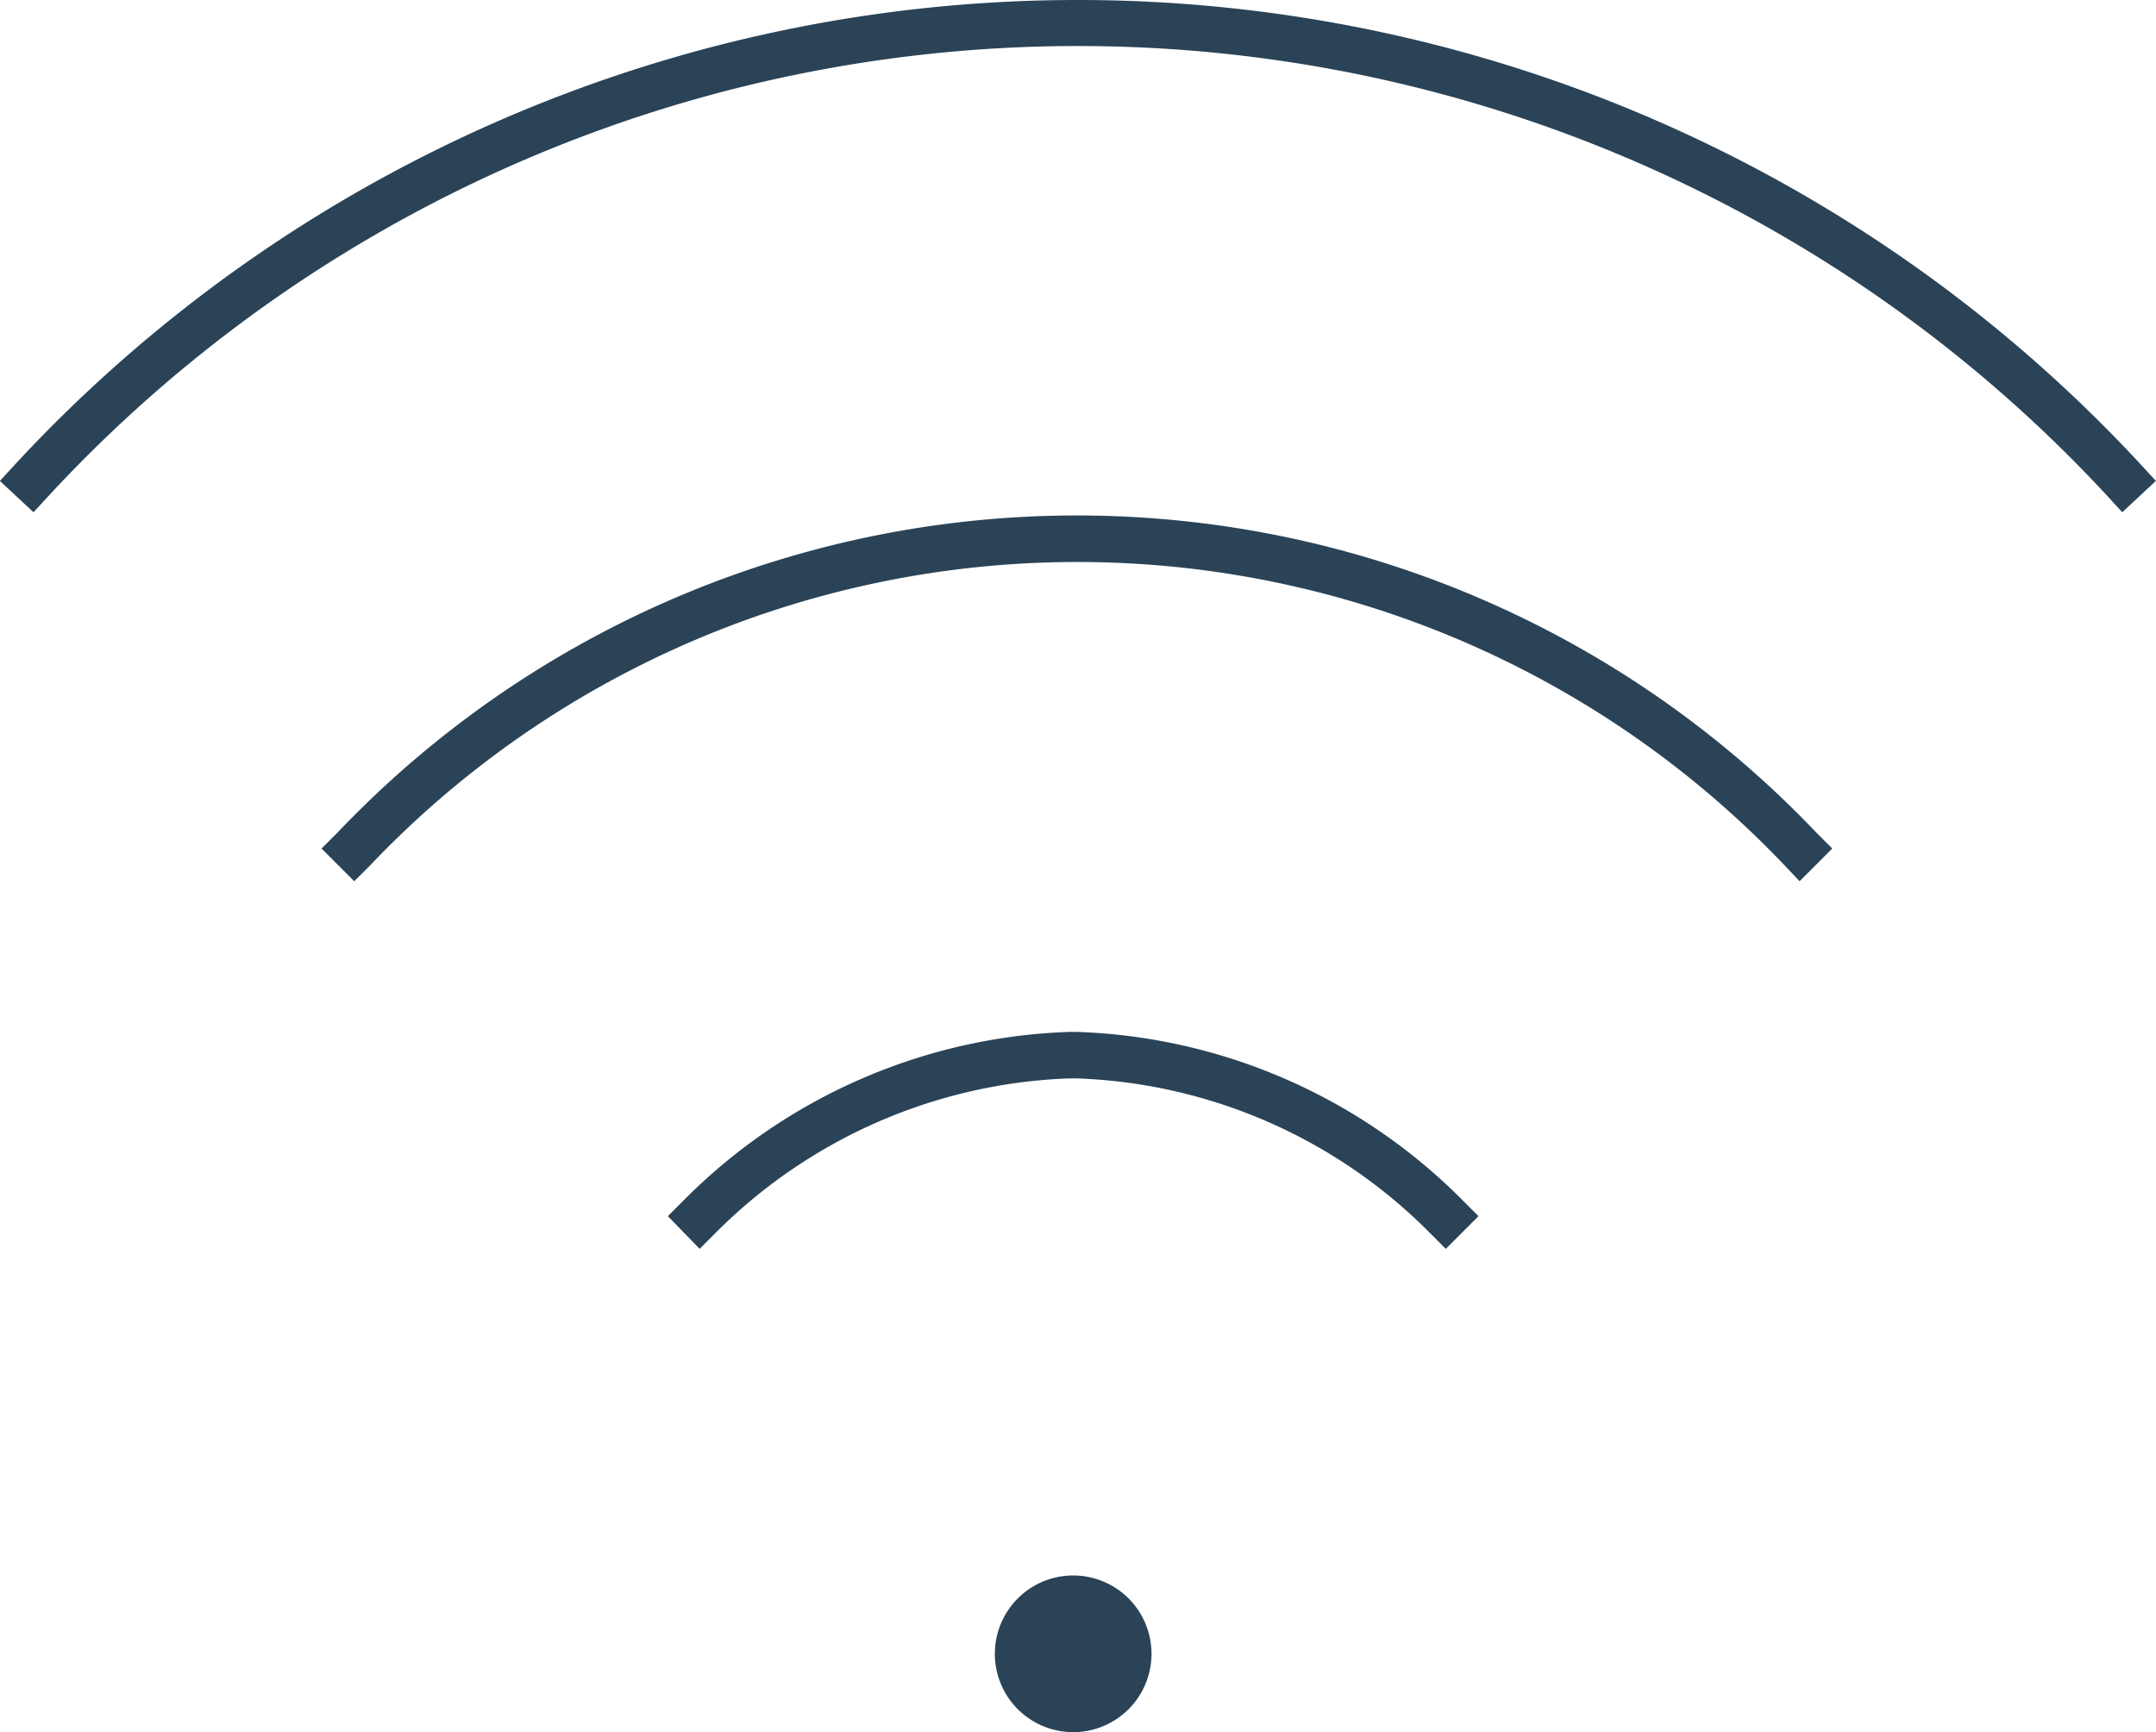
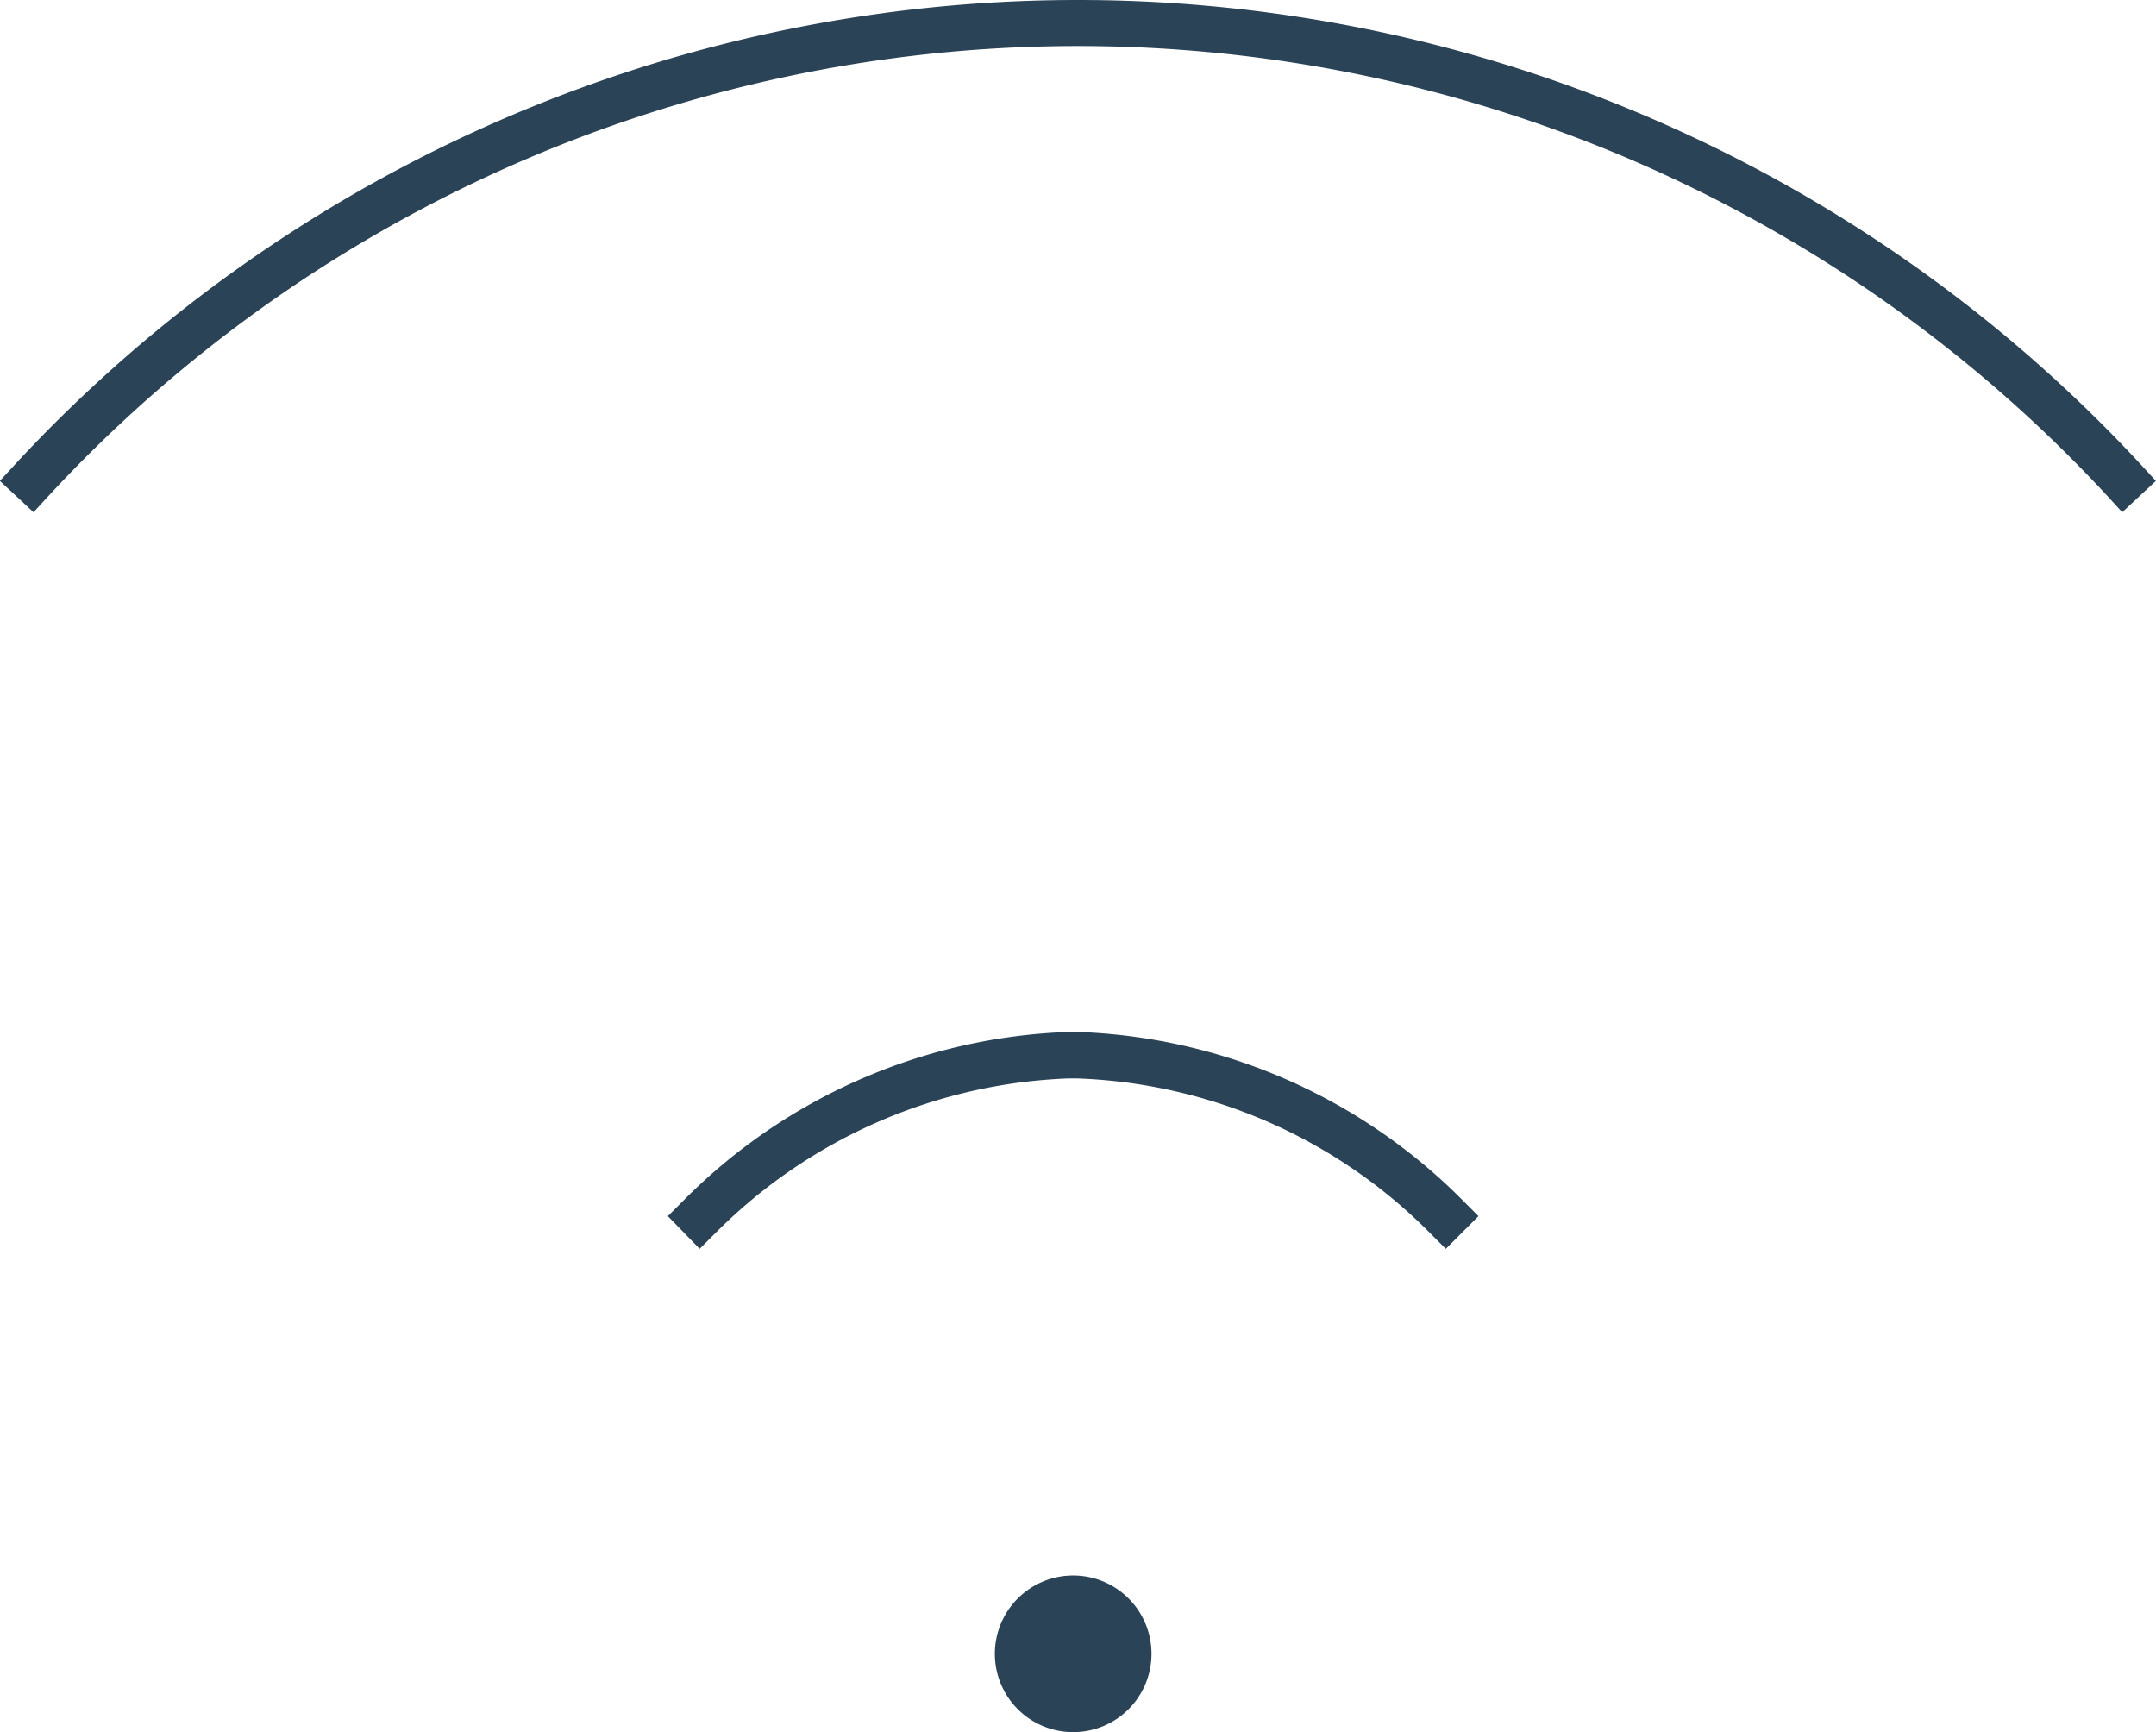
<svg xmlns="http://www.w3.org/2000/svg" width="52.3" height="42.01" viewBox="0 0 52.3 42.01">
  <g id="fast-wifi" transform="translate(-21.3 -67.3)">
    <path id="Path_75" data-name="Path 75" d="M239.2,413.1a1.9,1.9,0,1,1,1.9-1.9A1.9,1.9,0,0,1,239.2,413.1Z" transform="translate(-191.867 -303.789)" fill="#2a4357" />
    <path id="Path_76" data-name="Path 76" d="M72.393,79.3a34.028,34.028,0,0,0-49.9.011l-.38.413-.816-.76.38-.413a35.138,35.138,0,0,1,51.54,0l.38.413-.816.76Z" fill="#2a4357" />
-     <path id="Path_77" data-name="Path 77" d="M126.585,187.68a23.68,23.68,0,0,0-34.3,0l-.391.391-.793-.793.391-.391a24.76,24.76,0,0,1,35.865,0l.391.391-.793.793Z" transform="translate(-62.001 -99.398)" fill="#2a4357" />
    <path id="Path_78" data-name="Path 78" d="M166.3,295.769l.391-.391a13.833,13.833,0,0,1,9.363-4.078h.156a13.833,13.833,0,0,1,9.363,4.078l.391.391-.793.793-.391-.391a12.674,12.674,0,0,0-8.581-3.743h-.156a12.747,12.747,0,0,0-8.581,3.743l-.391.391Z" transform="translate(-128.799 -198.973)" fill="#2a4357" />
  </g>
</svg>